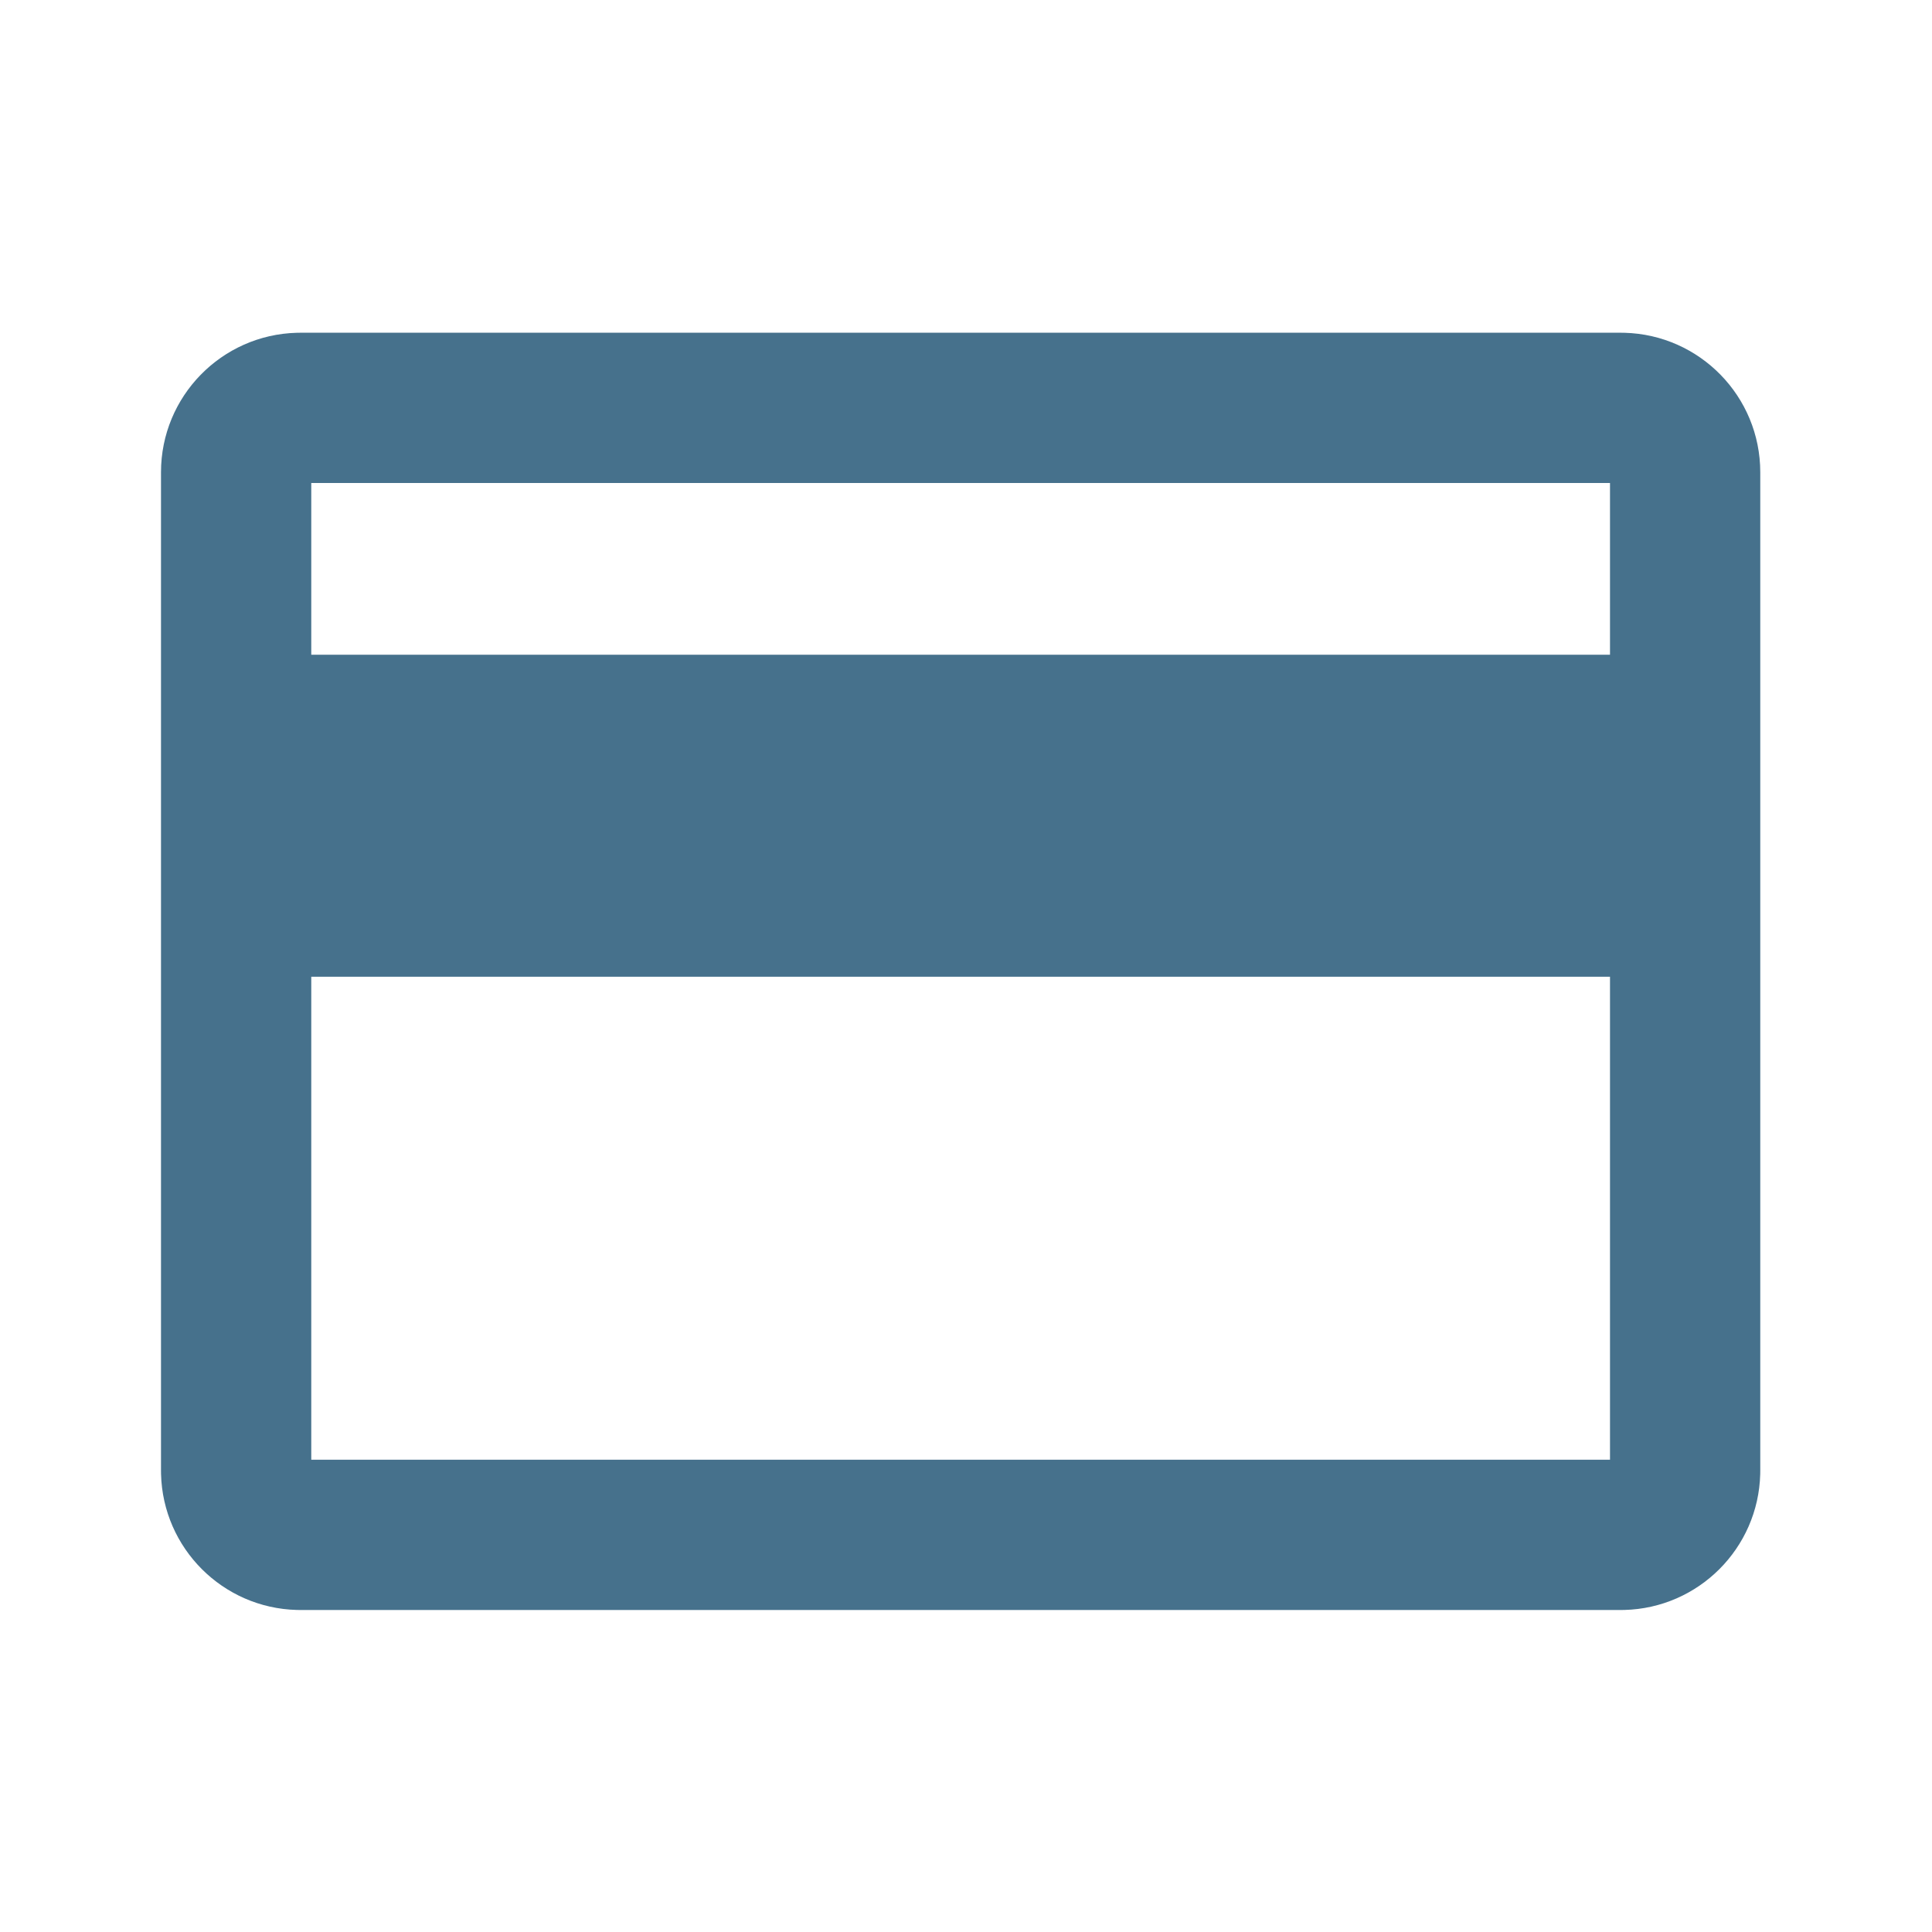
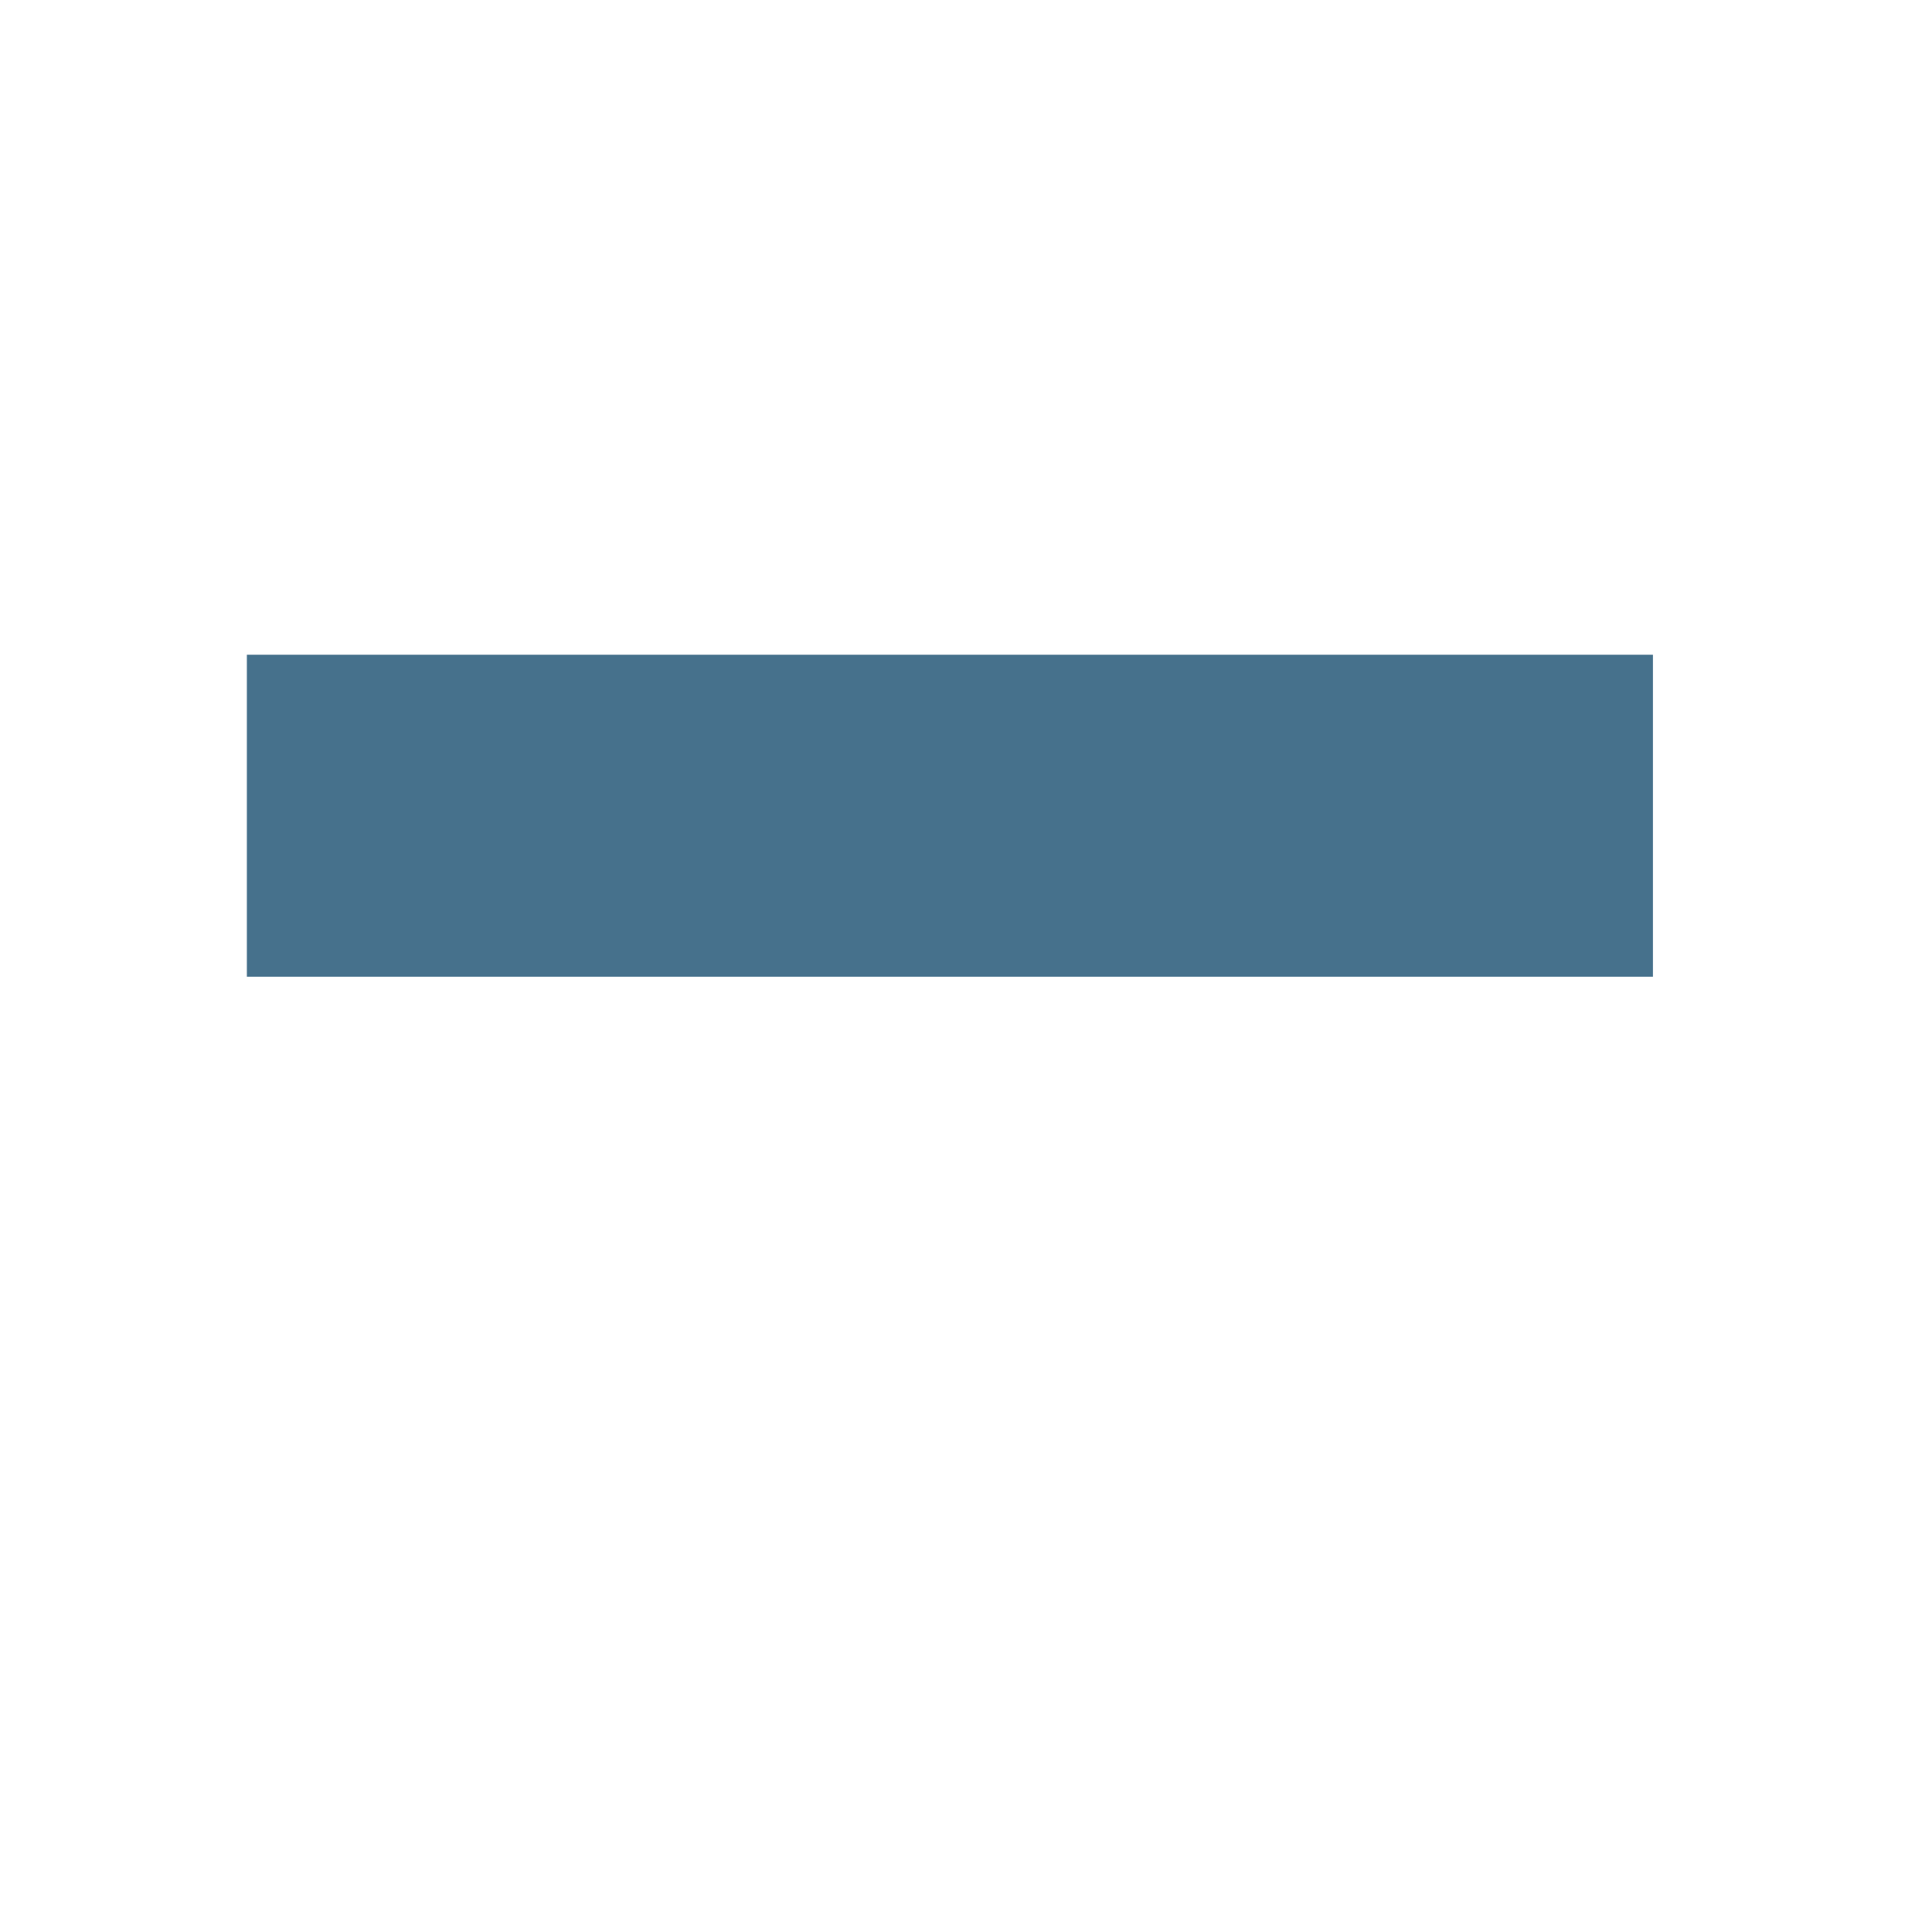
<svg xmlns="http://www.w3.org/2000/svg" width="180" height="180" viewBox="0 0 180 180" fill="none">
-   <path d="M29 136H150V45H29V136ZM164 137L163.996 137.336C163.821 144.249 158.249 149.821 151.336 149.996L151 150H28L27.664 149.996C20.751 149.821 15.179 144.249 15.004 137.336L15 137V44C15 36.933 20.64 31.182 27.664 31.004L28 31H151L151.336 31.004C158.36 31.182 164 36.933 164 44V137Z" fill="#46718C" />
  <line x1="23" y1="76" x2="154" y2="76" stroke="#46718C" stroke-width="30" />
</svg>